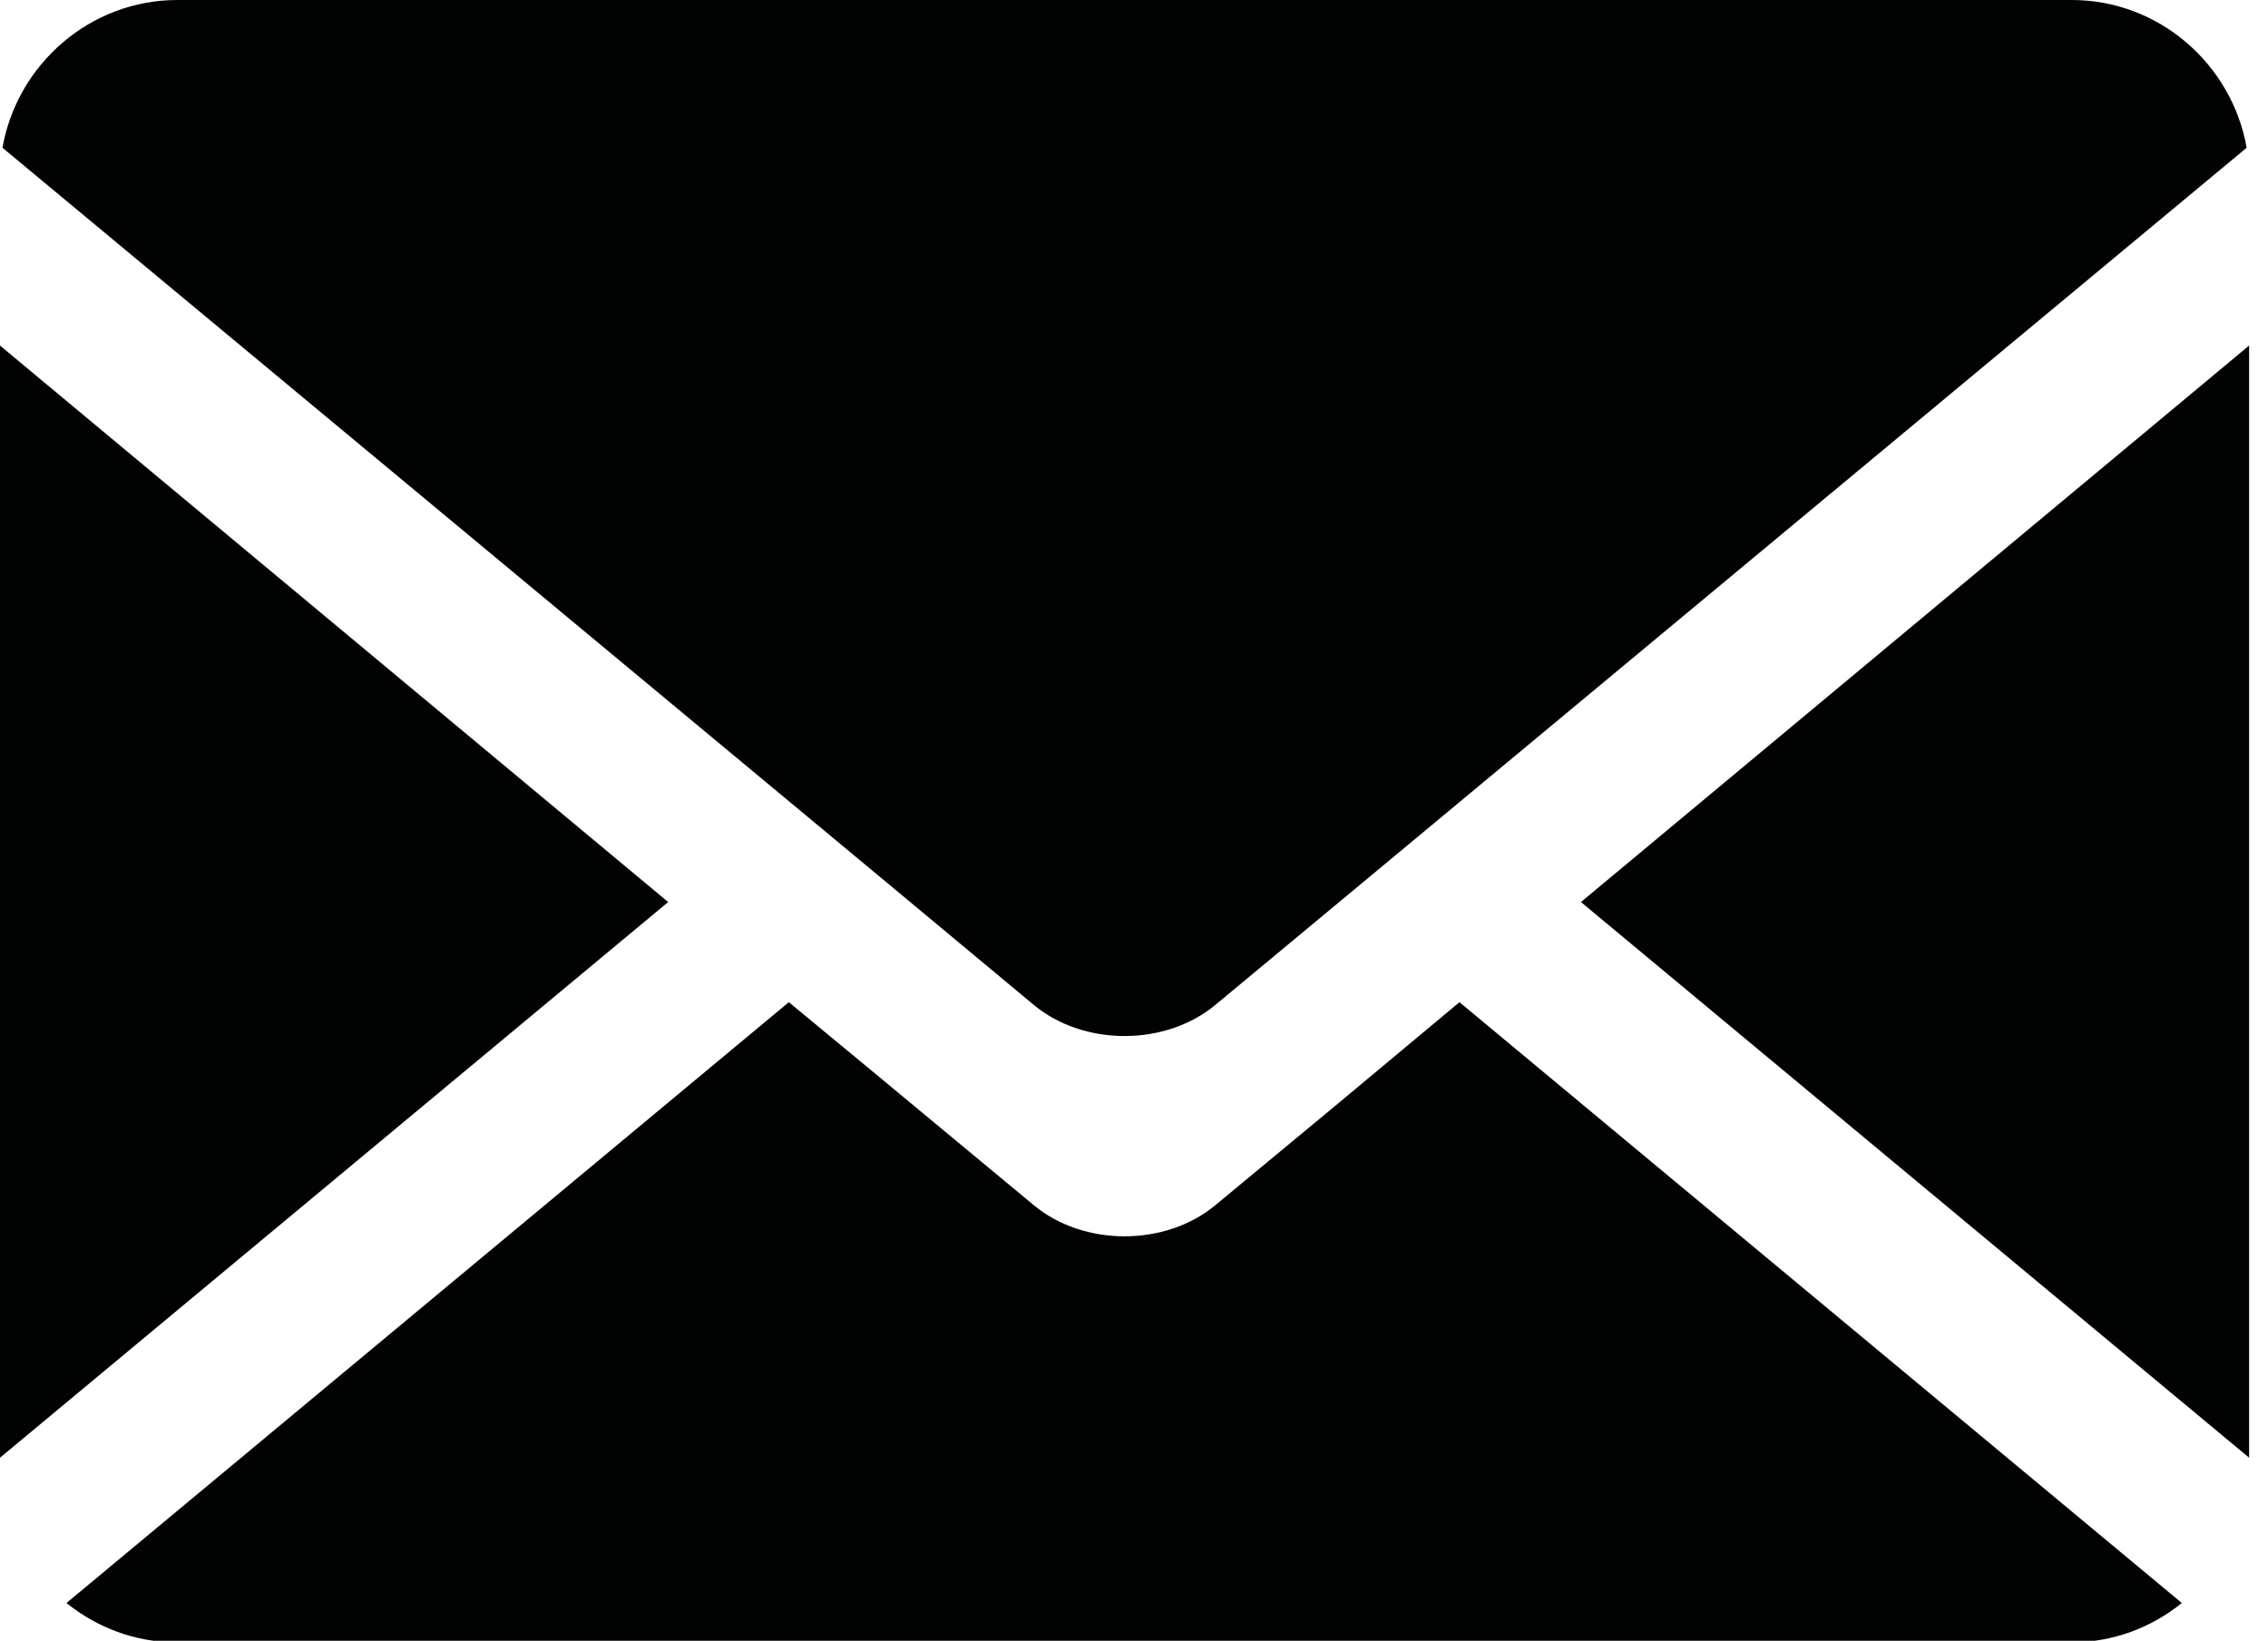
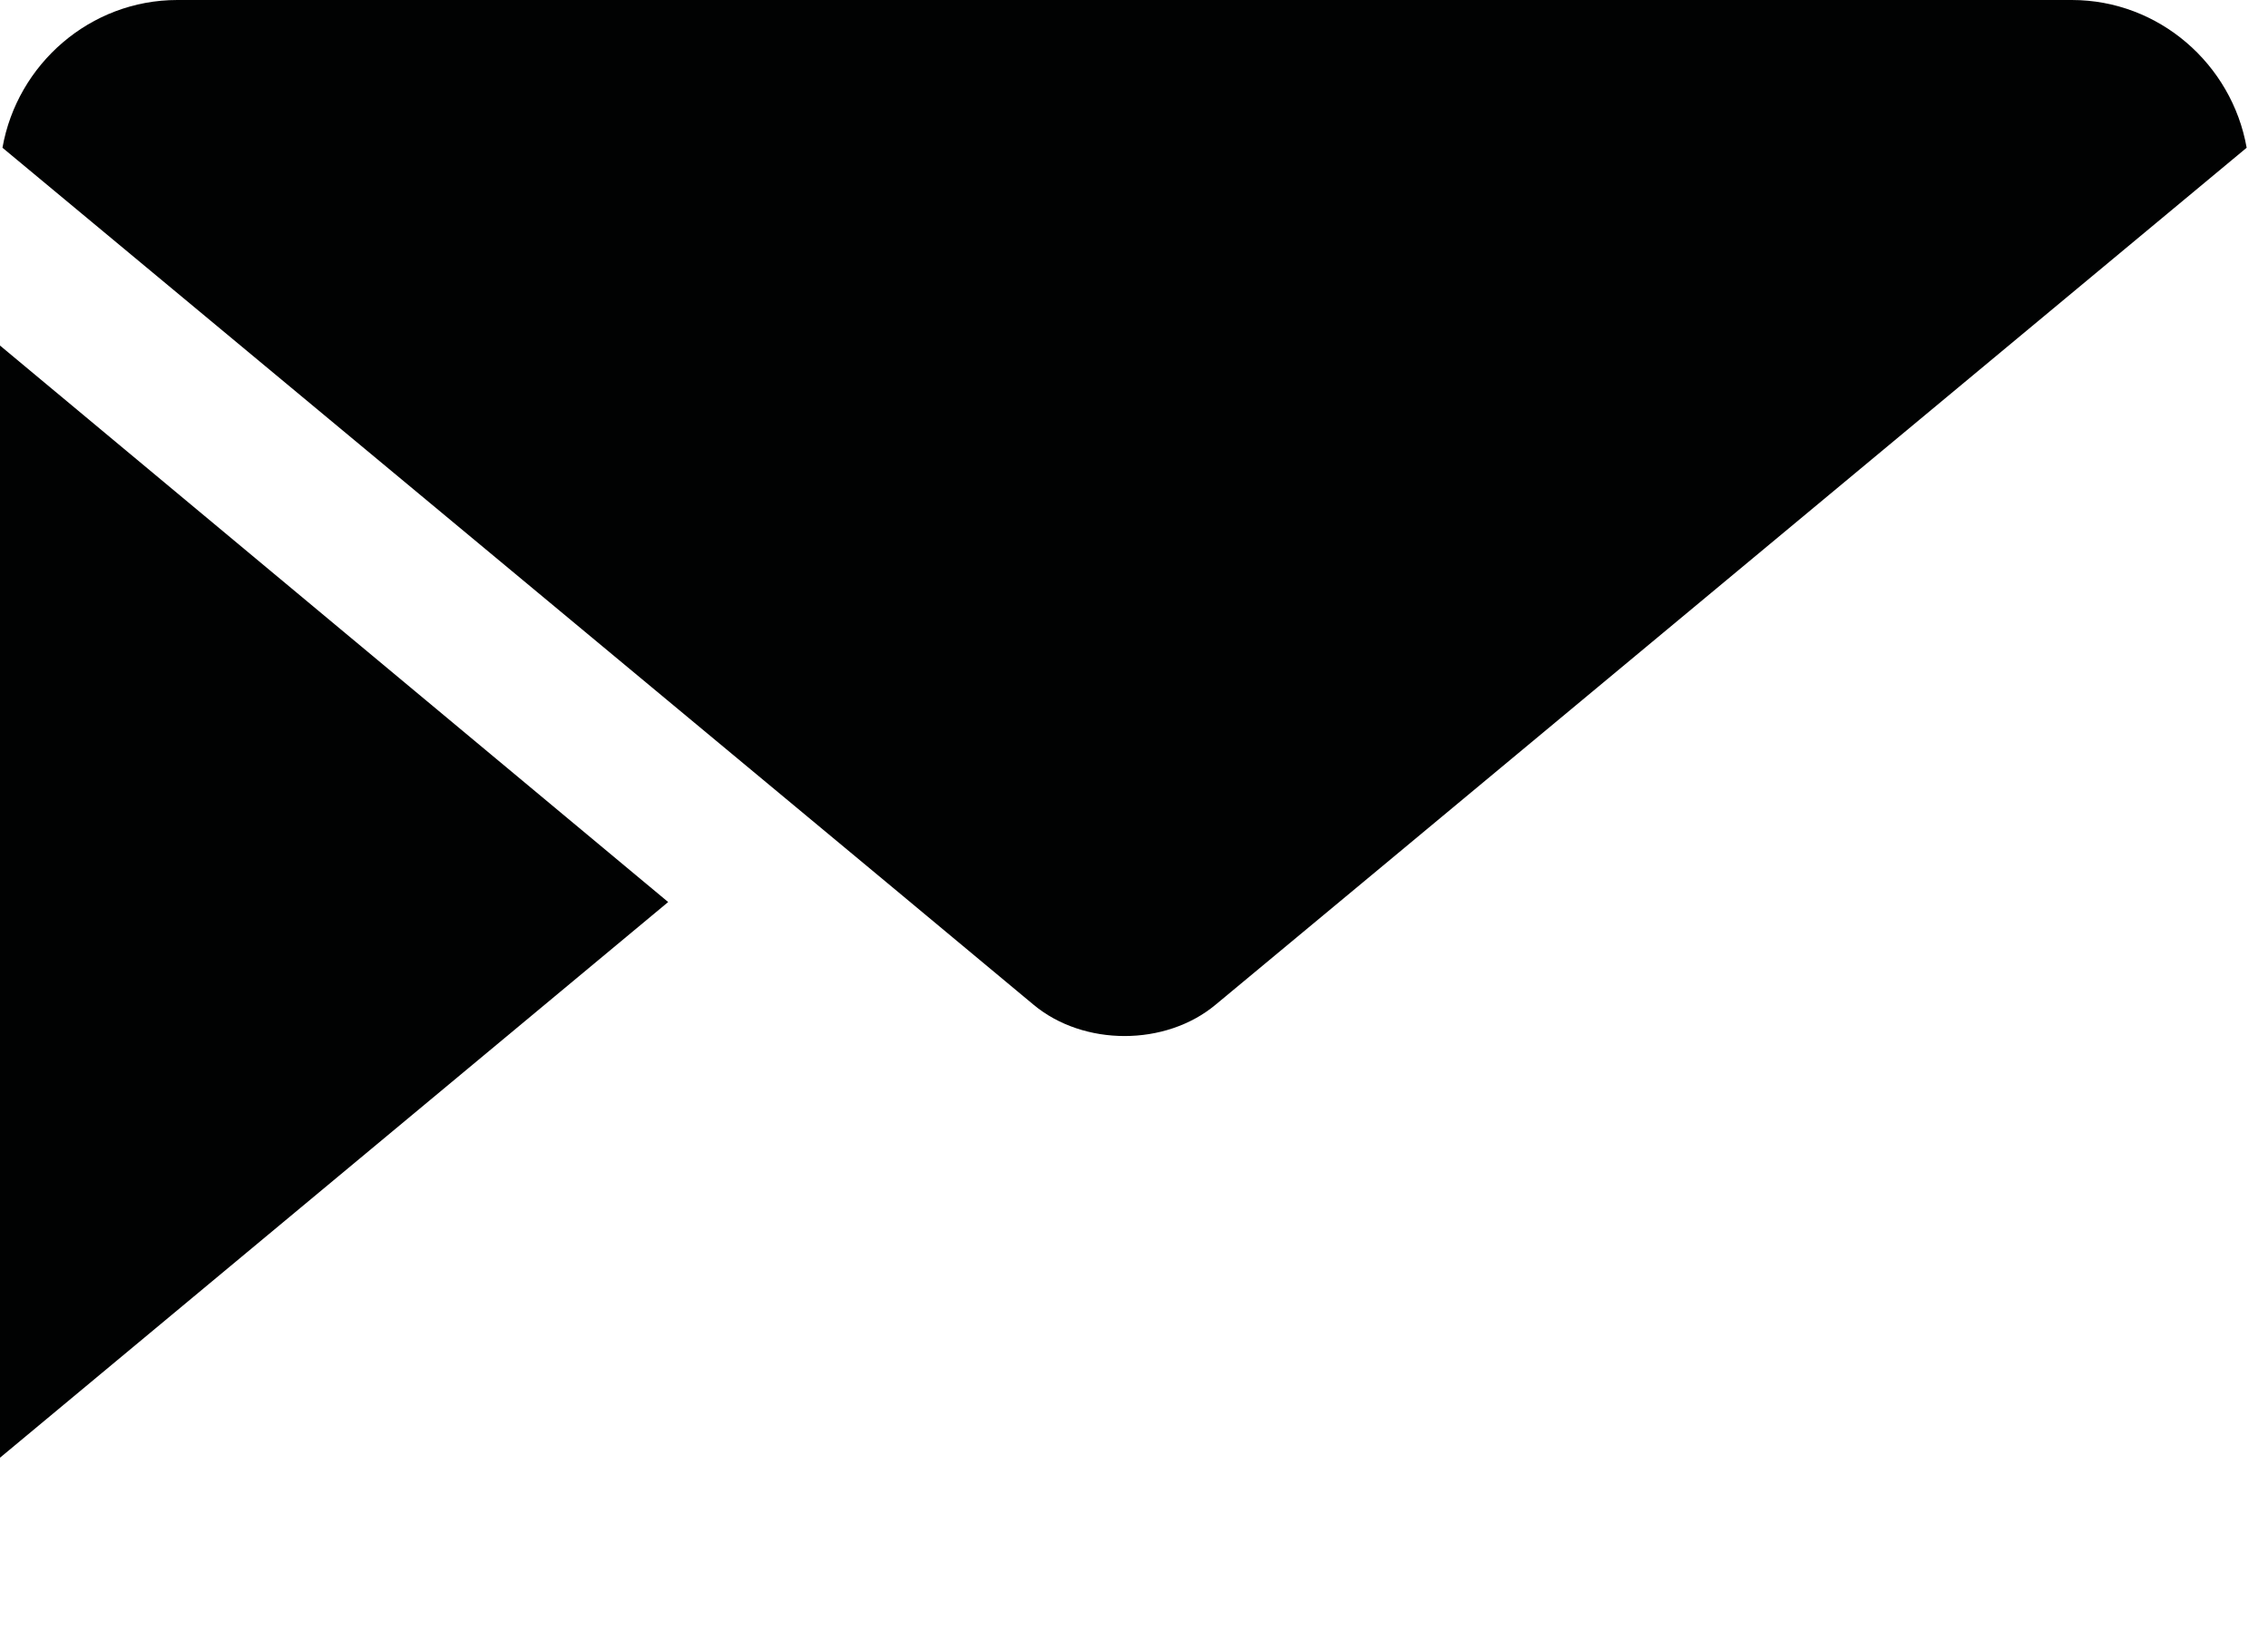
<svg xmlns="http://www.w3.org/2000/svg" version="1.1" id="Ebene_1" x="0px" y="0px" viewBox="0 0 276.3 199.9" style="enable-background:new 0 0 276.3 199.9;" xml:space="preserve">
  <style type="text/css">
	.st0{fill:#010202;}
</style>
  <g>
    <polygon class="st0" points="0,42.1 0,177.6 81.4,109.9  " />
    <path class="st0" d="M252.4,0H21.6C11,0,2.1,7.8,0.3,18L108,107.5l17.9,14.9c6.1,5.1,16.1,5.1,22.2,0l18.9-15.7L273.7,18   C271.9,7.8,263,0,252.4,0z" />
-     <polygon class="st0" points="274,177.6 274,42.1 192.6,109.9  " />
-     <path class="st0" d="M162.7,134.7l-14.6,12.1c-6.1,5.1-16.1,5.1-22.2,0l-18.8-15.6l-11-9.1l-88,73.2c3.7,3,8.4,4.8,13.5,4.8h230.7   c5.1,0,9.8-1.8,13.5-4.8l-88-73.2L162.7,134.7z" />
  </g>
</svg>